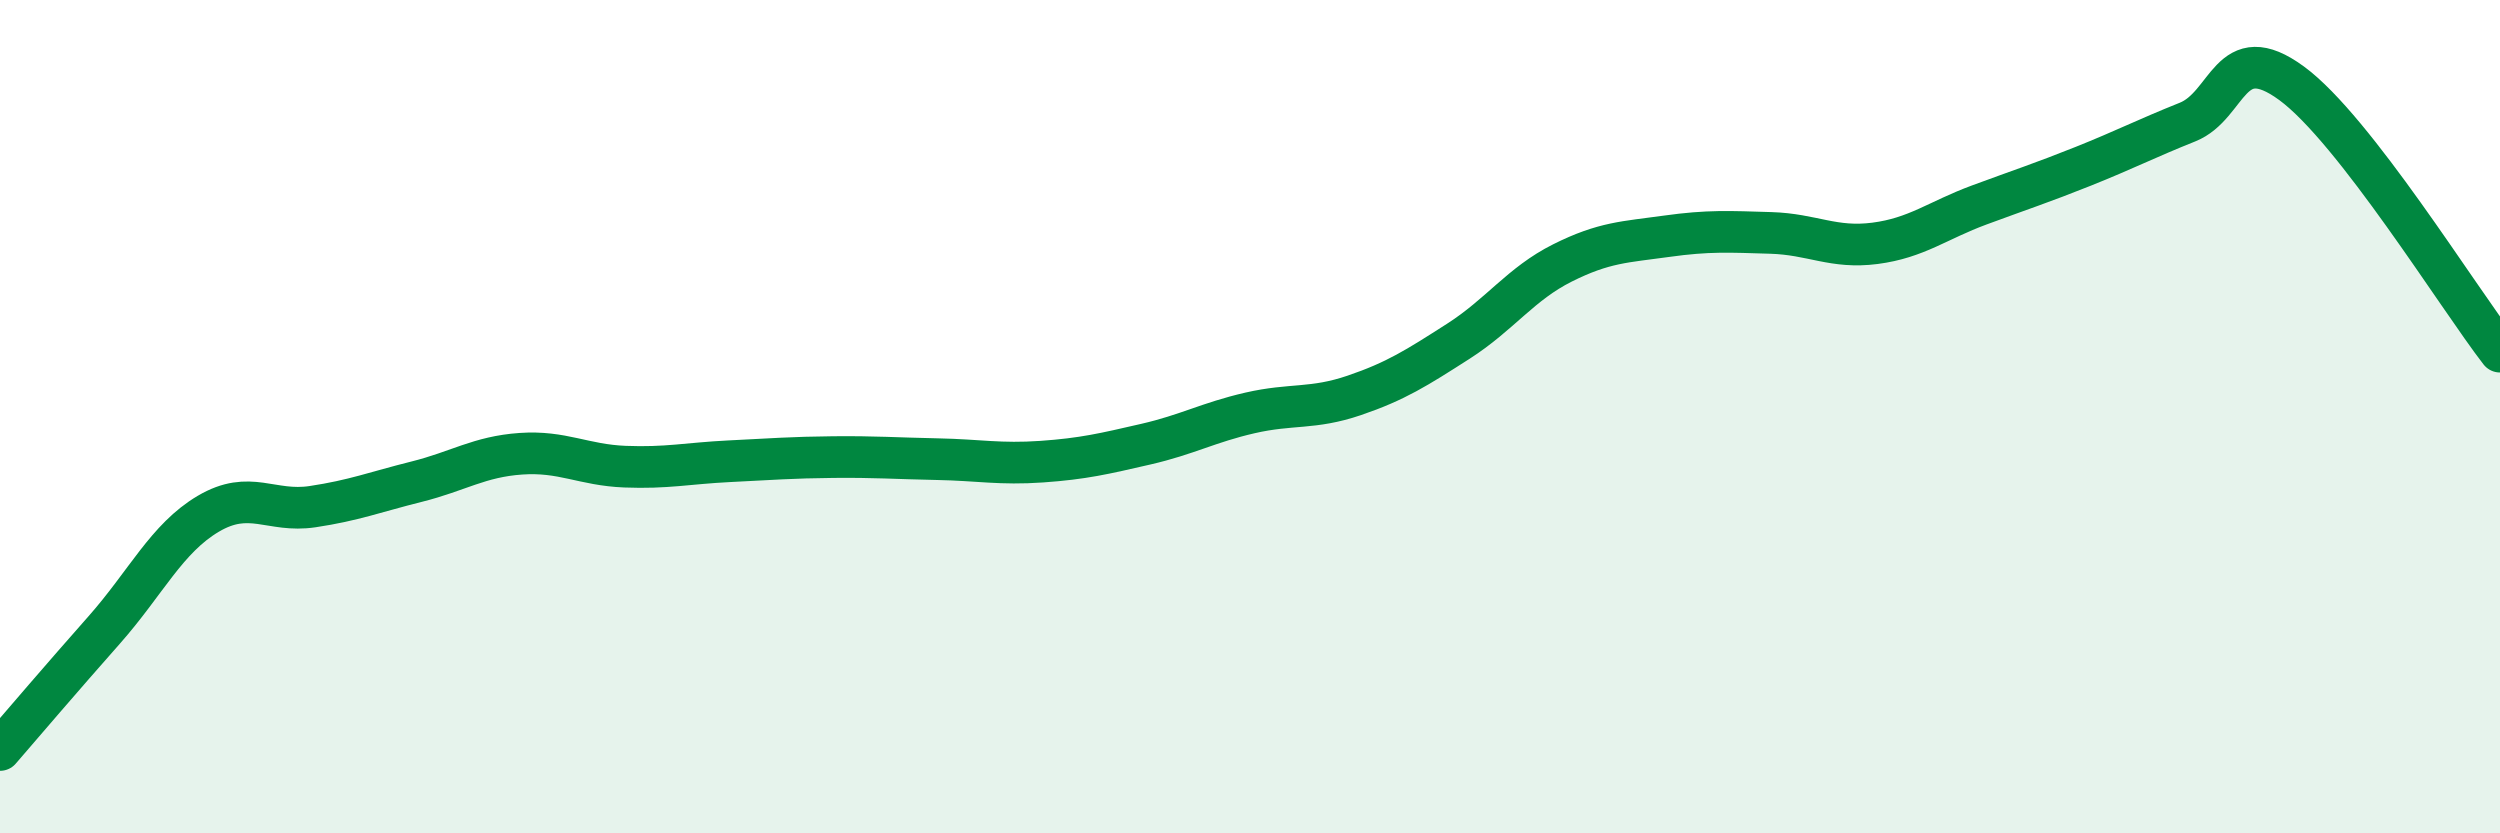
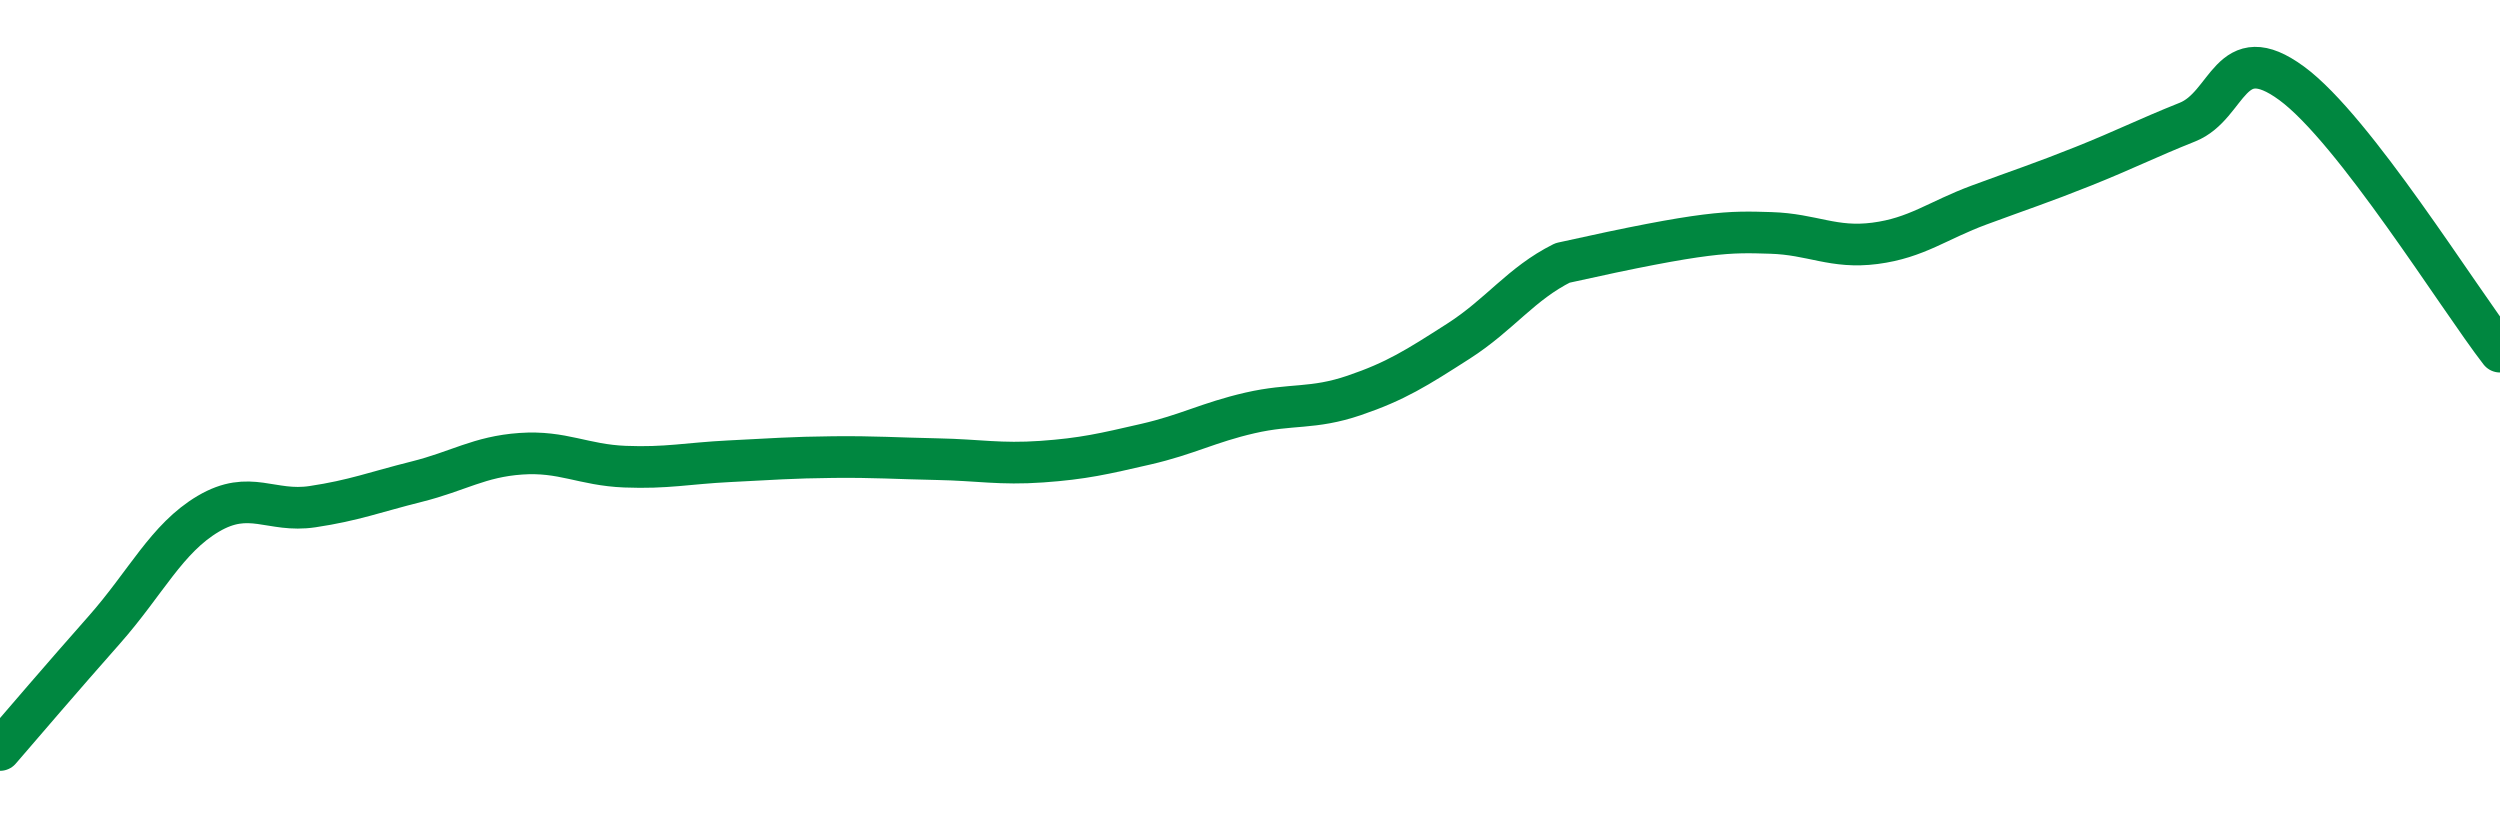
<svg xmlns="http://www.w3.org/2000/svg" width="60" height="20" viewBox="0 0 60 20">
-   <path d="M 0,18 C 0.5,17.42 1.5,16.25 2.5,15.12 C 3.5,13.99 4,12.92 5,12.33 C 6,11.74 6.5,12.31 7.5,12.16 C 8.5,12.01 9,11.81 10,11.56 C 11,11.31 11.5,10.96 12.5,10.89 C 13.5,10.82 14,11.16 15,11.2 C 16,11.24 16.5,11.12 17.5,11.07 C 18.5,11.02 19,10.98 20,10.97 C 21,10.96 21.5,11 22.5,11.02 C 23.5,11.04 24,11.15 25,11.08 C 26,11.01 26.5,10.89 27.5,10.66 C 28.5,10.43 29,10.14 30,9.91 C 31,9.68 31.5,9.83 32.5,9.49 C 33.5,9.15 34,8.83 35,8.19 C 36,7.55 36.5,6.81 37.5,6.31 C 38.5,5.81 39,5.81 40,5.67 C 41,5.53 41.5,5.56 42.5,5.59 C 43.5,5.62 44,5.97 45,5.84 C 46,5.71 46.5,5.29 47.5,4.92 C 48.5,4.55 49,4.39 50,3.99 C 51,3.59 51.5,3.33 52.5,2.93 C 53.5,2.53 53.5,0.9 55,2 C 56.5,3.1 59,7.15 60,8.44L60 20L0 20Z" fill="#008740" opacity="0.1" stroke-linecap="round" stroke-linejoin="round" />
-   <path d="M 0,18 C 0.5,17.42 1.5,16.25 2.5,15.12 C 3.5,13.99 4,12.92 5,12.33 C 6,11.74 6.5,12.31 7.5,12.16 C 8.5,12.01 9,11.81 10,11.56 C 11,11.31 11.5,10.96 12.5,10.89 C 13.5,10.82 14,11.16 15,11.2 C 16,11.24 16.5,11.12 17.5,11.07 C 18.5,11.02 19,10.98 20,10.97 C 21,10.96 21.5,11 22.5,11.02 C 23.5,11.04 24,11.15 25,11.08 C 26,11.01 26.5,10.89 27.5,10.66 C 28.5,10.43 29,10.14 30,9.91 C 31,9.68 31.5,9.83 32.5,9.49 C 33.5,9.15 34,8.83 35,8.19 C 36,7.55 36.5,6.81 37.5,6.31 C 38.5,5.81 39,5.81 40,5.67 C 41,5.53 41.5,5.56 42.5,5.59 C 43.5,5.62 44,5.97 45,5.84 C 46,5.71 46.5,5.29 47.5,4.92 C 48.5,4.55 49,4.39 50,3.99 C 51,3.59 51.5,3.33 52.5,2.93 C 53.5,2.53 53.5,0.9 55,2 C 56.5,3.1 59,7.15 60,8.44" stroke="#008740" stroke-width="1" fill="none" stroke-linecap="round" stroke-linejoin="round" />
+   <path d="M 0,18 C 0.5,17.42 1.5,16.25 2.5,15.12 C 3.5,13.99 4,12.92 5,12.33 C 6,11.74 6.5,12.31 7.5,12.16 C 8.5,12.01 9,11.81 10,11.56 C 11,11.31 11.5,10.96 12.5,10.89 C 13.5,10.82 14,11.16 15,11.2 C 16,11.24 16.5,11.12 17.5,11.07 C 18.5,11.02 19,10.98 20,10.97 C 21,10.96 21.5,11 22.5,11.02 C 23.5,11.04 24,11.15 25,11.08 C 26,11.01 26.5,10.89 27.5,10.66 C 28.5,10.43 29,10.14 30,9.91 C 31,9.68 31.5,9.83 32.5,9.49 C 33.5,9.15 34,8.83 35,8.19 C 36,7.55 36.5,6.81 37.5,6.31 C 41,5.53 41.5,5.56 42.5,5.59 C 43.5,5.62 44,5.97 45,5.84 C 46,5.71 46.5,5.29 47.5,4.92 C 48.5,4.55 49,4.39 50,3.99 C 51,3.59 51.5,3.33 52.5,2.93 C 53.5,2.53 53.5,0.9 55,2 C 56.5,3.1 59,7.15 60,8.44" stroke="#008740" stroke-width="1" fill="none" stroke-linecap="round" stroke-linejoin="round" />
</svg>